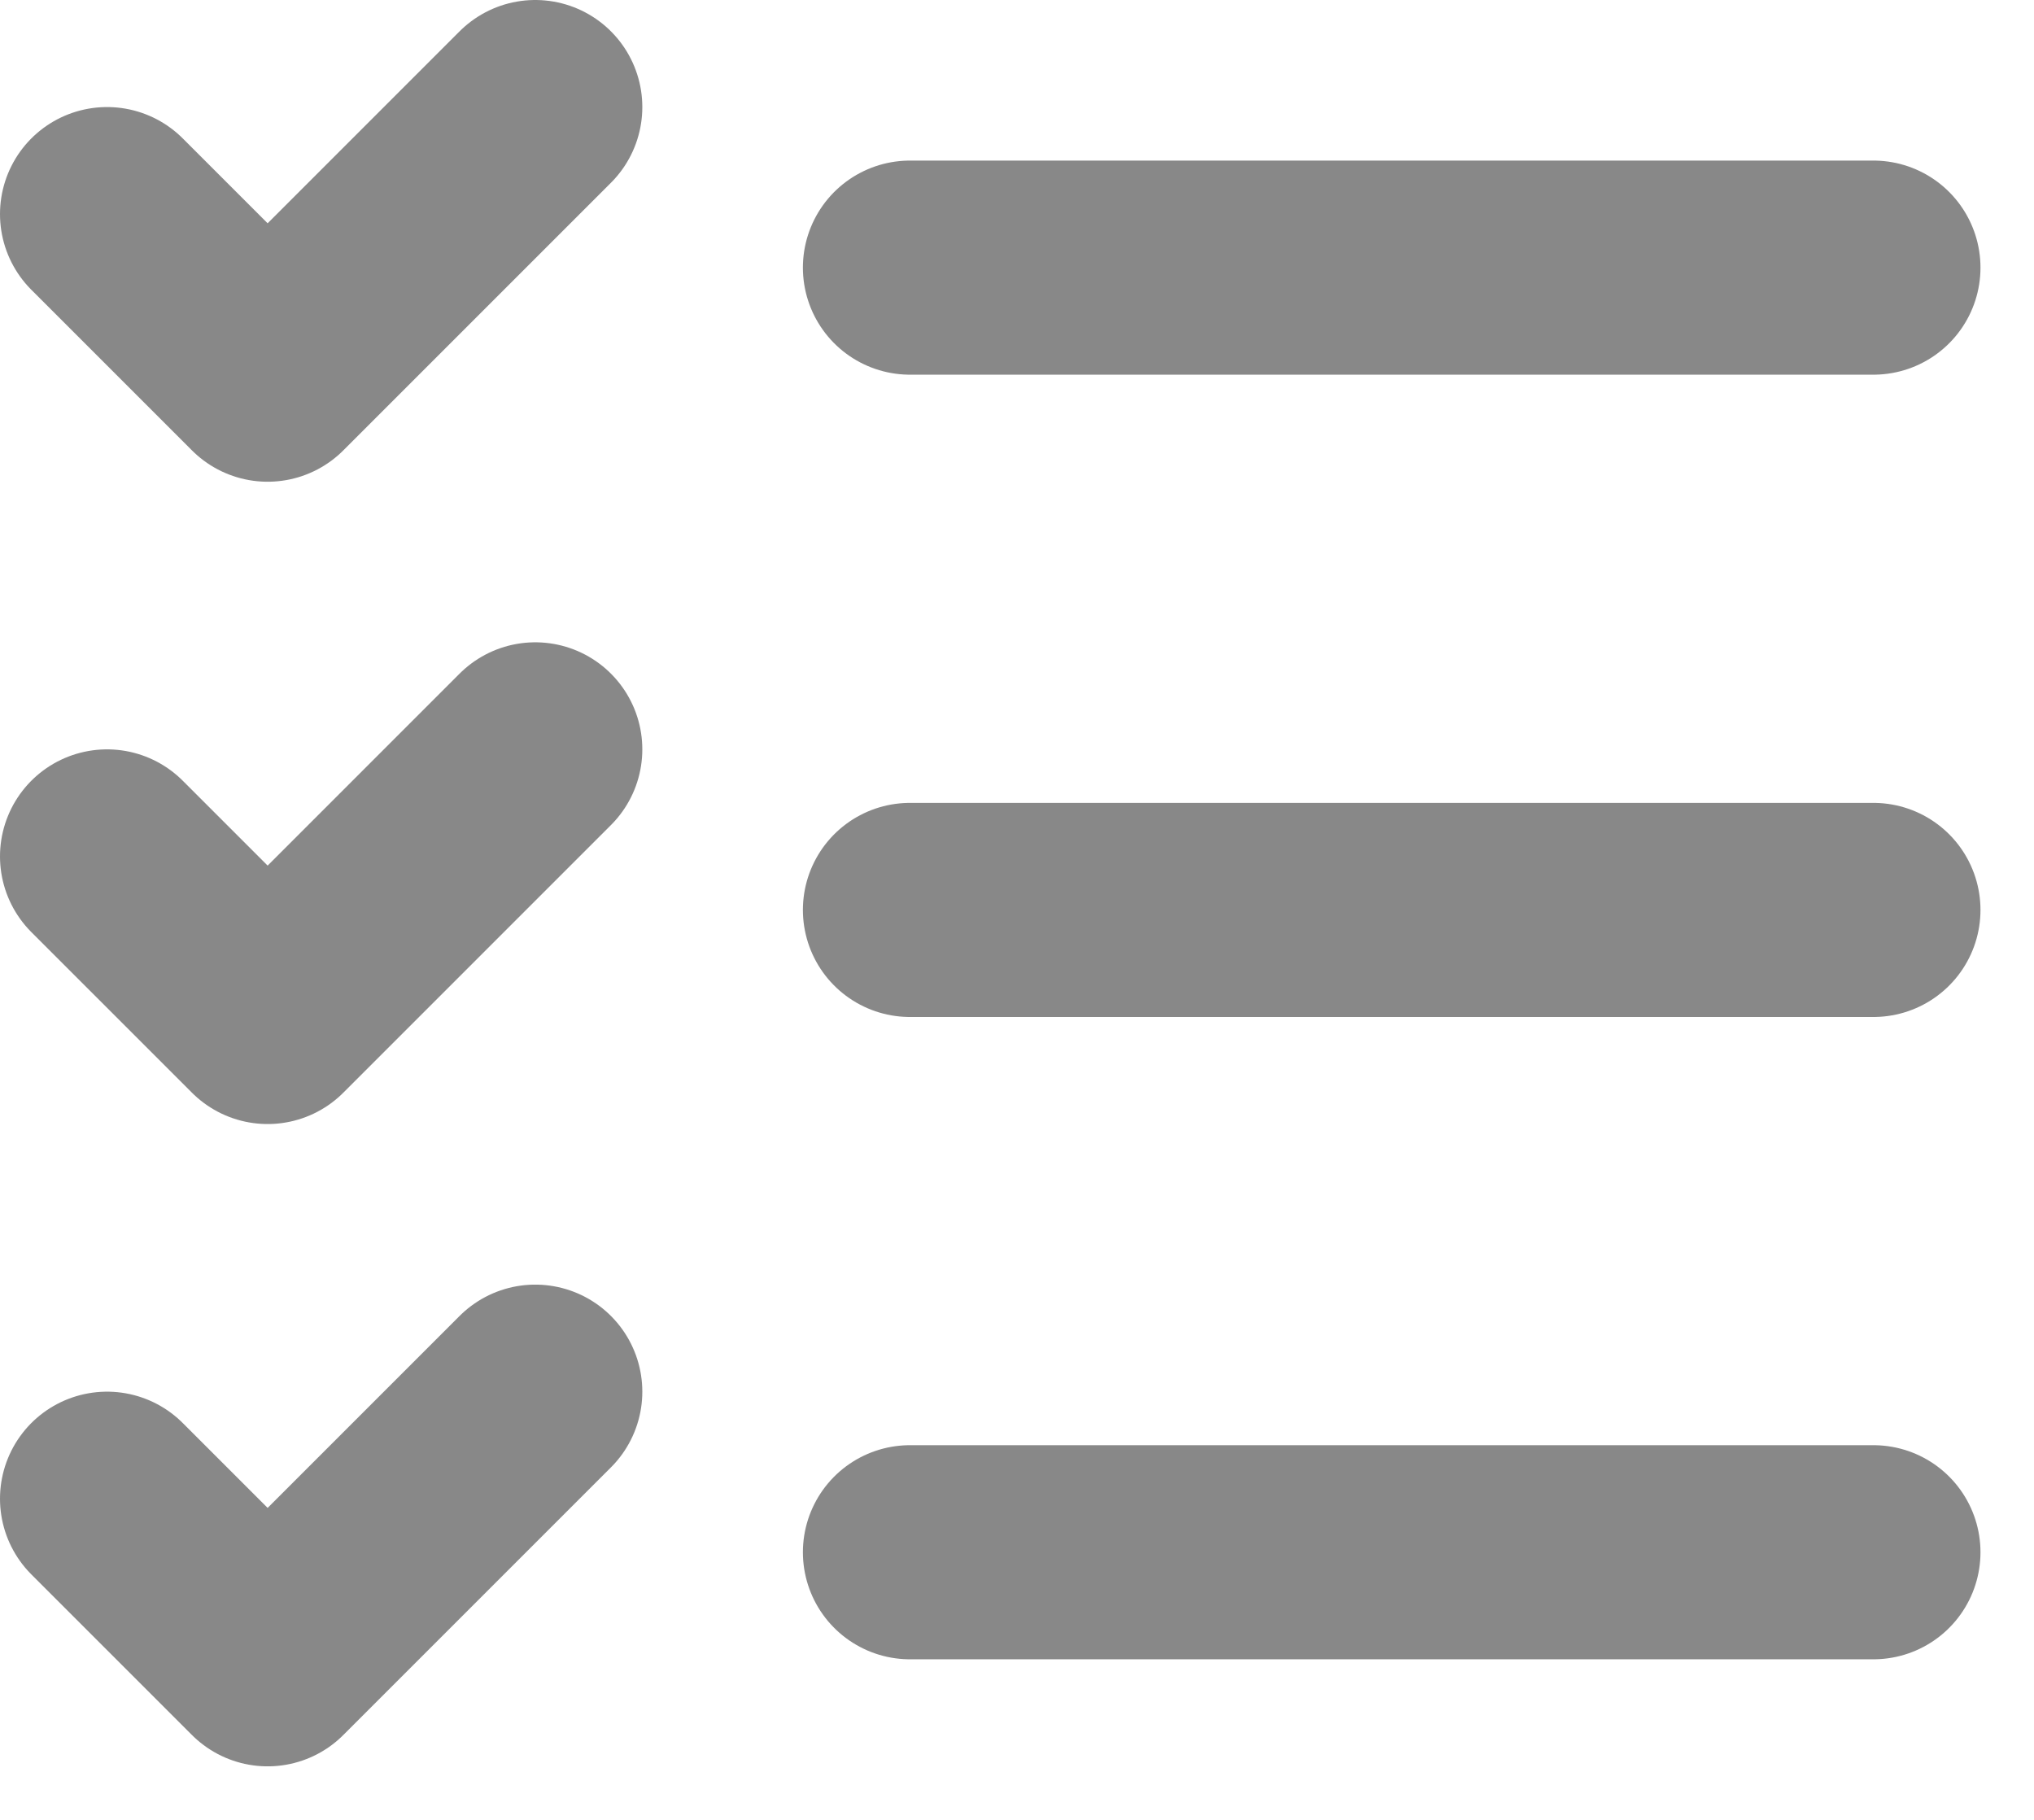
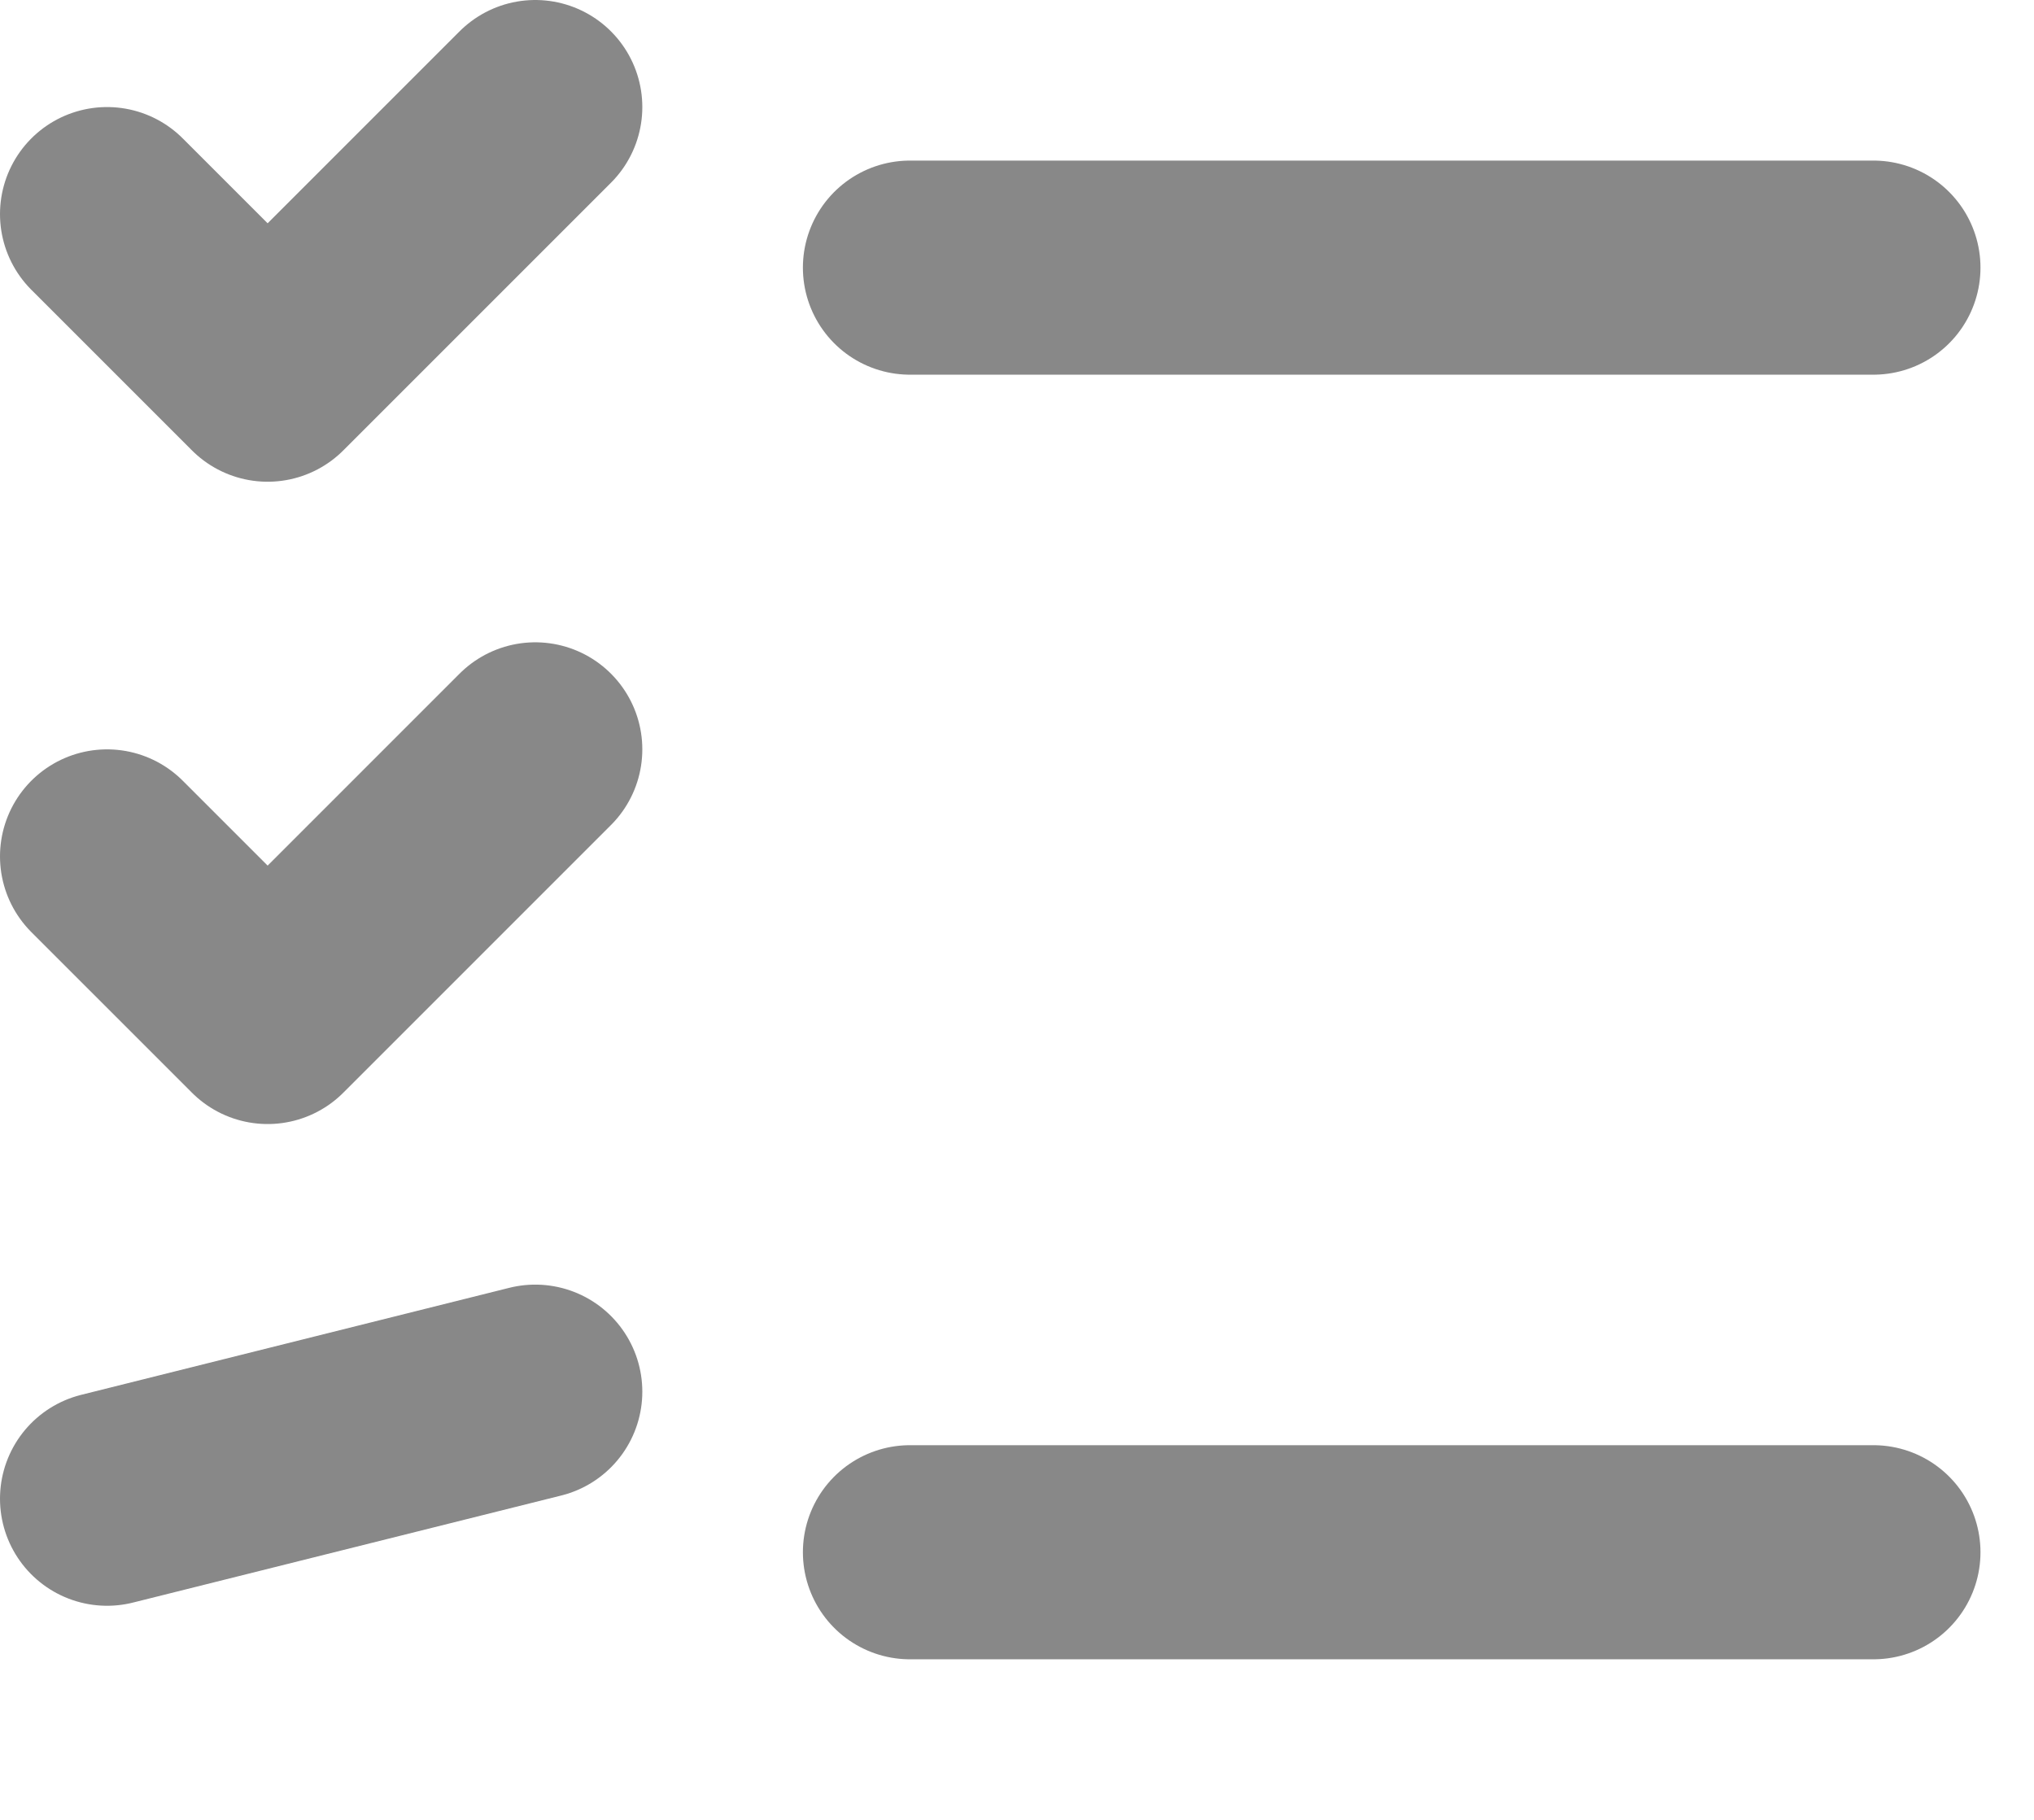
<svg xmlns="http://www.w3.org/2000/svg" width="19" height="17" viewBox="0 0 19 17" fill="none">
  <g opacity="0.5">
    <path d="M1 2L2.5 3.5L5 1" stroke="#111111" stroke-width="2" stroke-linecap="round" stroke-linejoin="round" />
    <path d="M1 8L2.5 9.5L5 7" stroke="#111111" stroke-width="2" stroke-linecap="round" stroke-linejoin="round" />
-     <path d="M1 14L2.5 15.5L5 13" stroke="#111111" stroke-width="2" stroke-linecap="round" stroke-linejoin="round" />
+     <path d="M1 14L5 13" stroke="#111111" stroke-width="2" stroke-linecap="round" stroke-linejoin="round" />
    <path d="M8.5 2.5H17.5" stroke="#111111" stroke-width="2" stroke-linecap="round" stroke-linejoin="round" />
-     <path d="M8.5 8.5H17.5" stroke="#111111" stroke-width="2" stroke-linecap="round" stroke-linejoin="round" />
    <path d="M8.5 14.5H17.5" stroke="#111111" stroke-width="2" stroke-linecap="round" stroke-linejoin="round" />
  </g>
</svg>